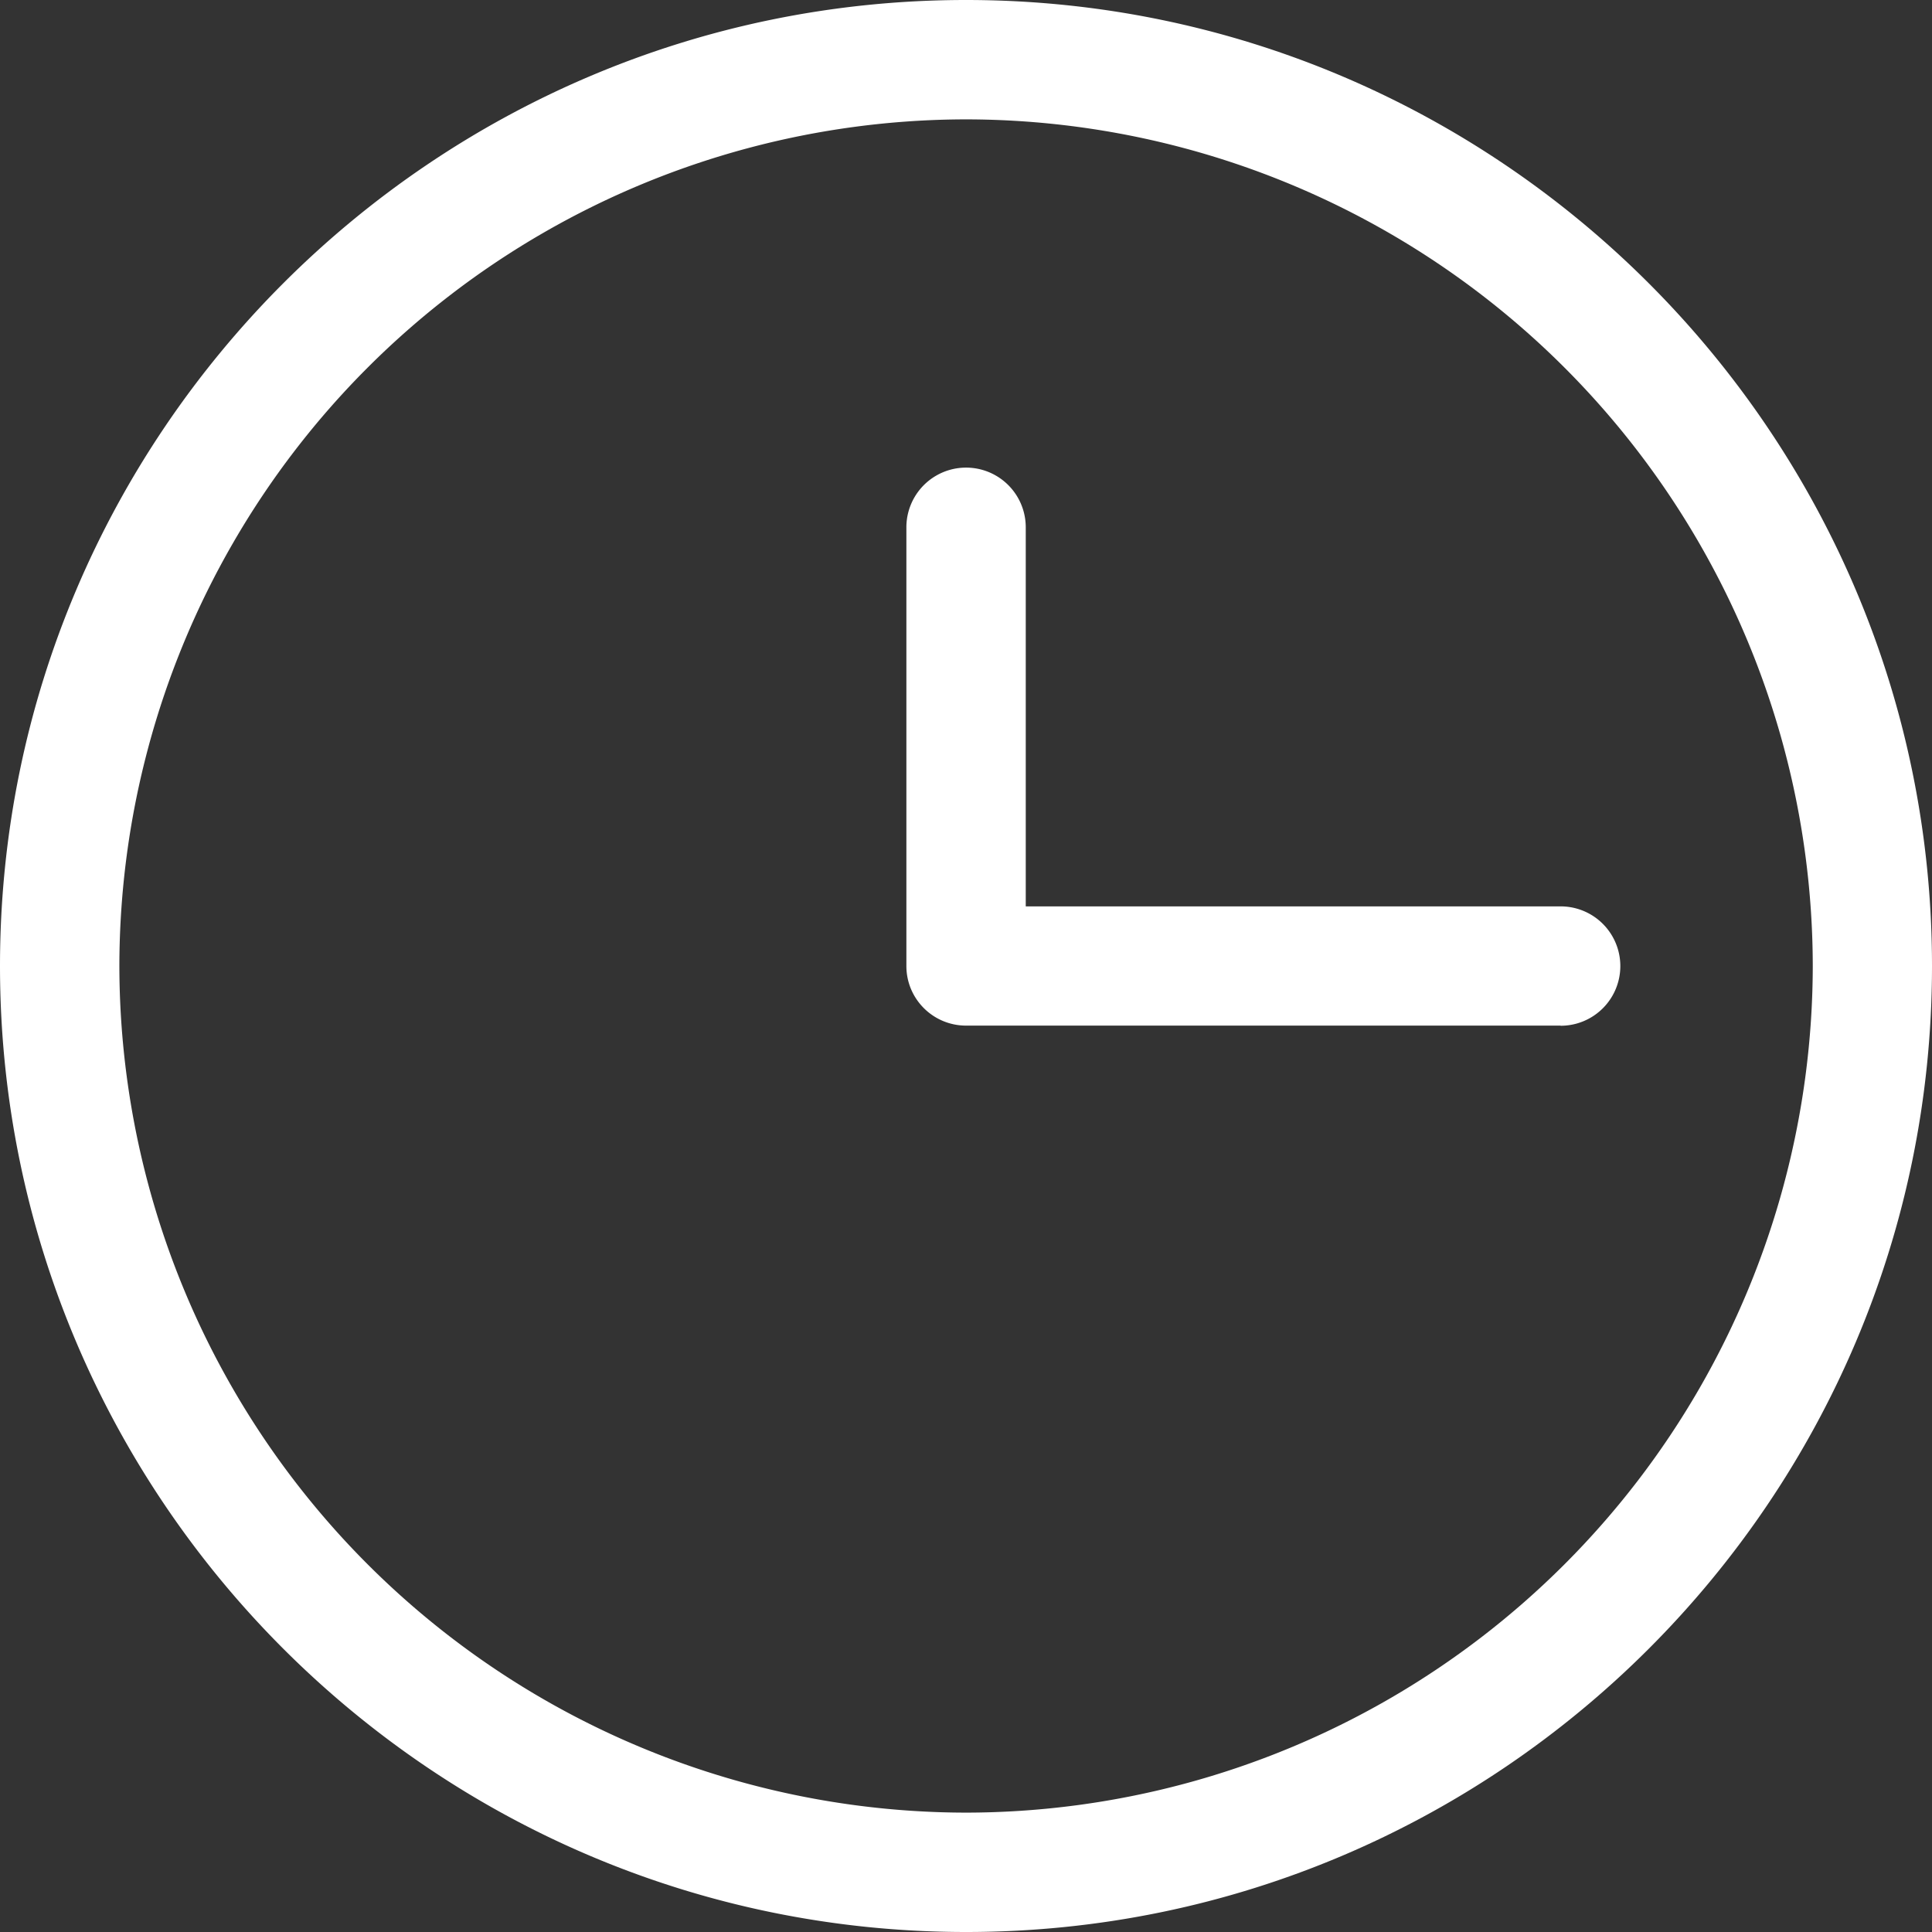
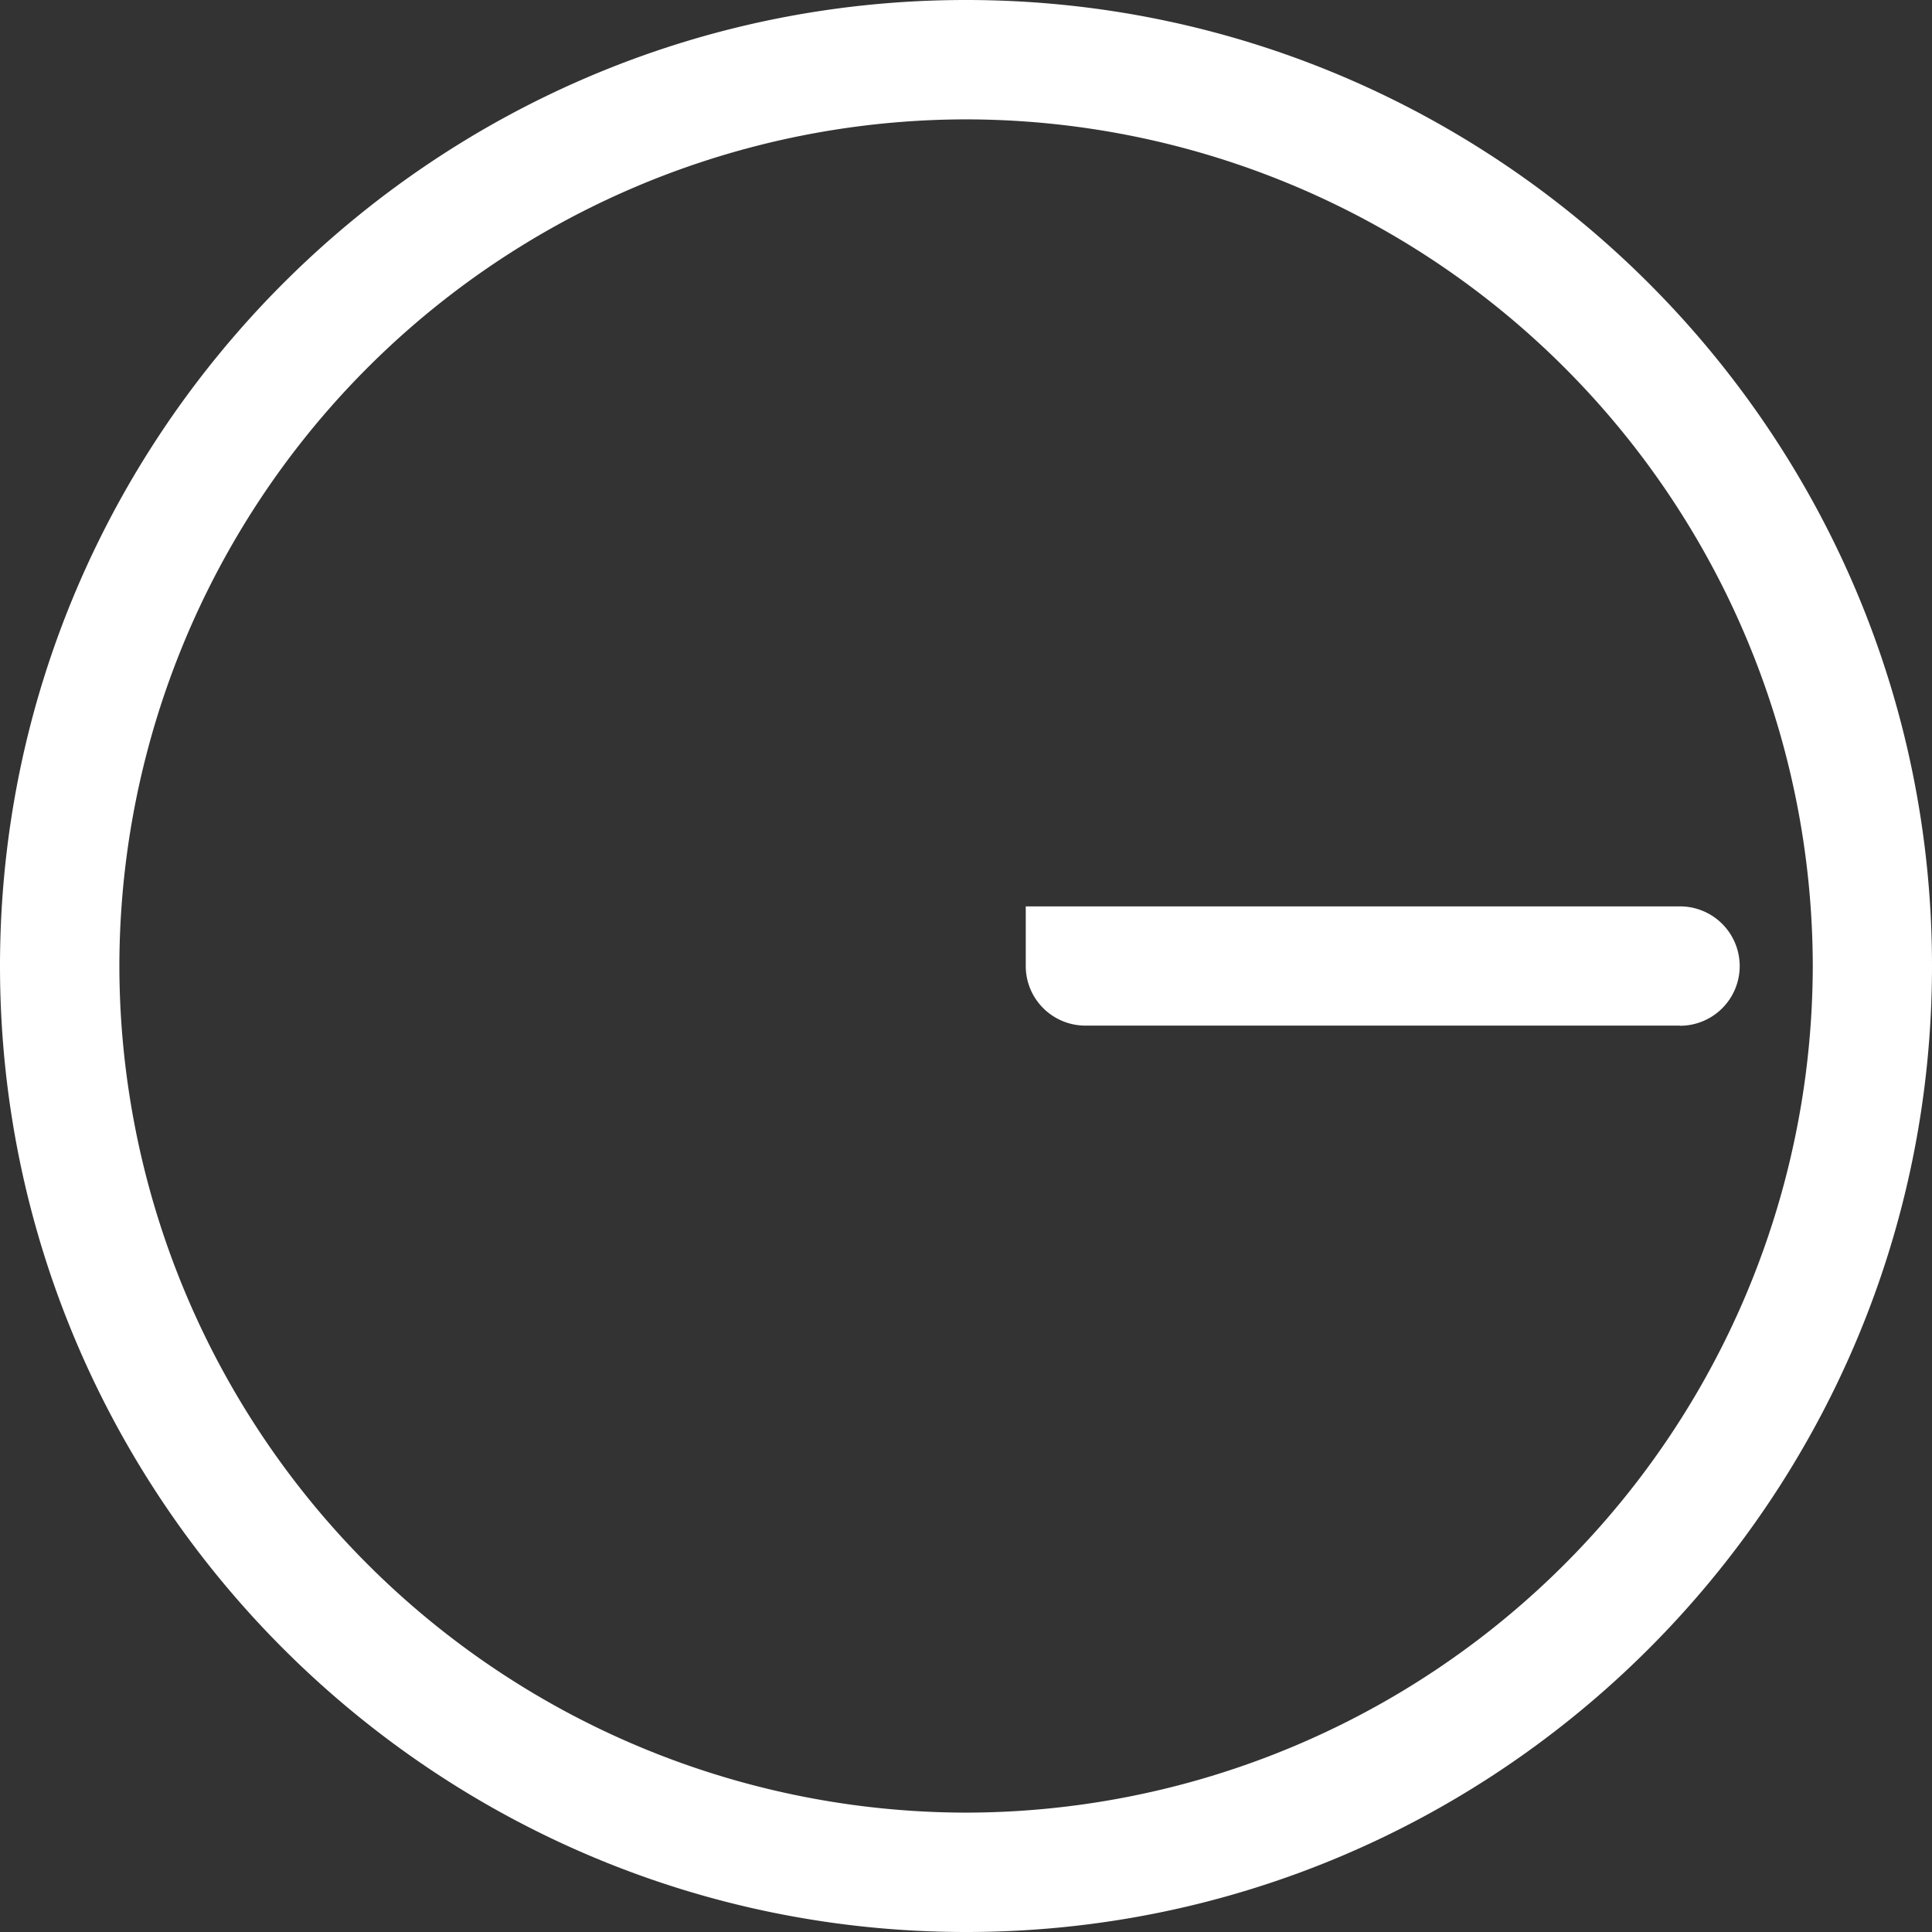
<svg xmlns="http://www.w3.org/2000/svg" width="14" height="14" viewBox="0 0 14 14">
  <rect x="0" y="0" width="14" height="14" fill="#333333" stroke="none" />
  <g>
    <g>
-       <path fill="#fff" d="M7.001 13.135A6.143 6.143 0 0 1 .865 7 6.142 6.142 0 0 1 7.001.865 6.142 6.142 0 0 1 13.136 7a6.143 6.143 0 0 1-6.135 6.135m4.308-6.567H7.433V3.821a.432.432 0 1 0-.865 0V7c0 .239.194.432.433.432h4.308v.001a.432.432 0 0 0 0-.865M7 0C3.14 0 0 3.141 0 7s3.14 7 7.001 7C10.86 14 14 10.86 14 7s-3.14-7-7-7" />
+       <path fill="#fff" d="M7.001 13.135A6.143 6.143 0 0 1 .865 7 6.142 6.142 0 0 1 7.001.865 6.142 6.142 0 0 1 13.136 7a6.143 6.143 0 0 1-6.135 6.135m4.308-6.567H7.433V3.821V7c0 .239.194.432.433.432h4.308v.001a.432.432 0 0 0 0-.865M7 0C3.14 0 0 3.141 0 7s3.14 7 7.001 7C10.86 14 14 10.86 14 7s-3.14-7-7-7" />
    </g>
  </g>
</svg>